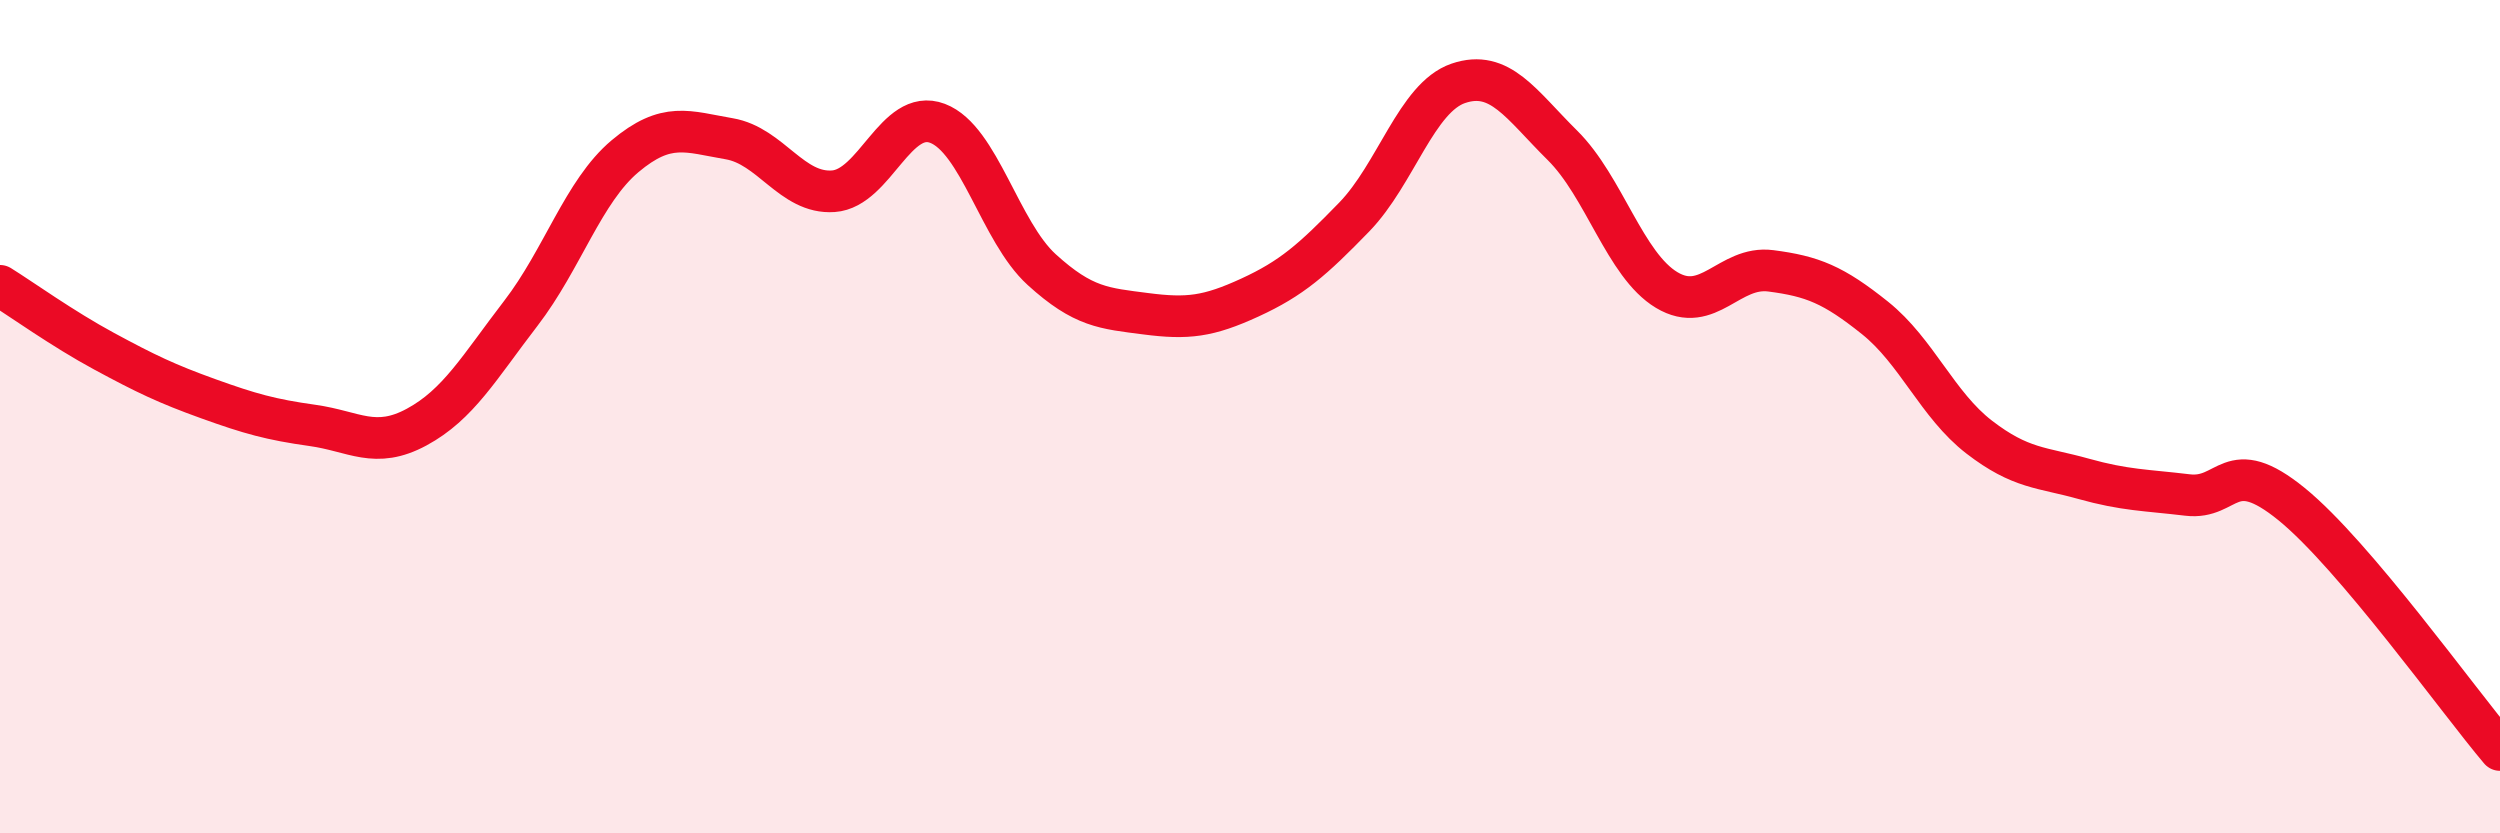
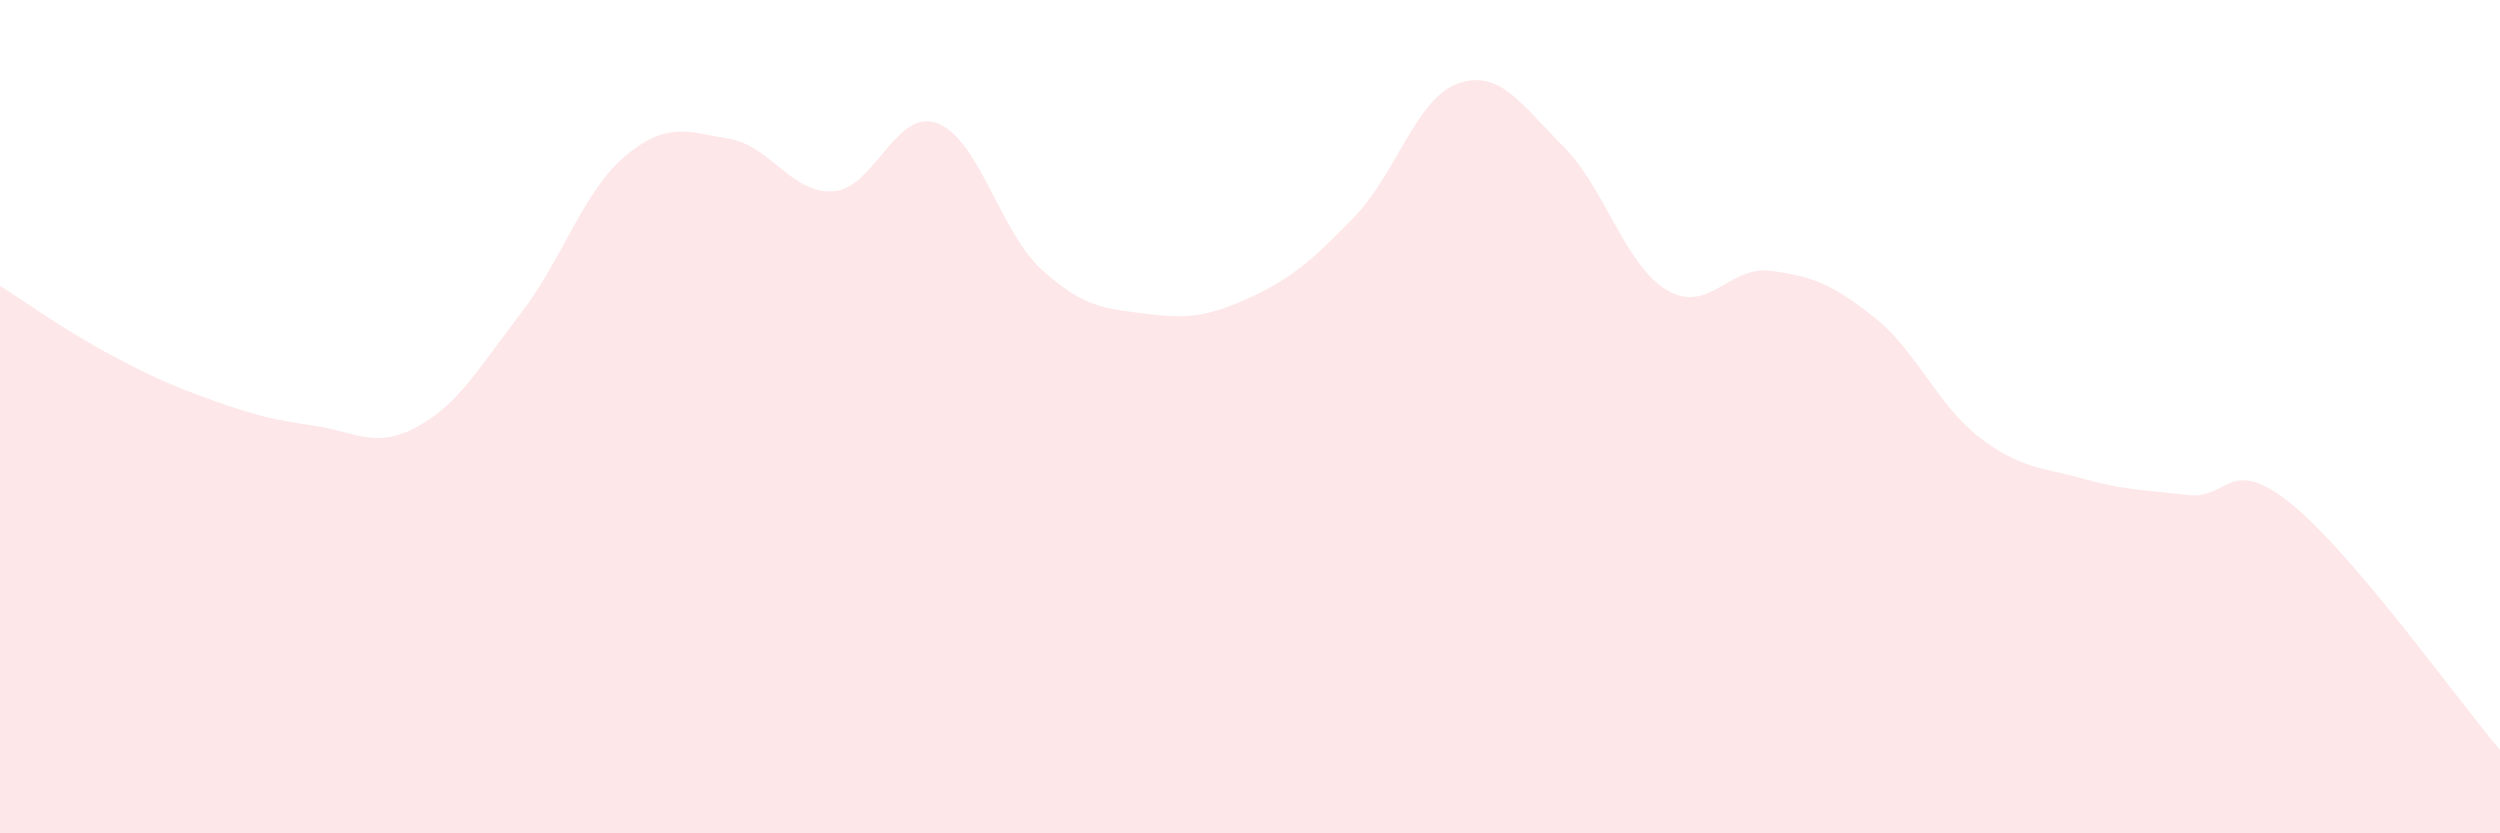
<svg xmlns="http://www.w3.org/2000/svg" width="60" height="20" viewBox="0 0 60 20">
-   <path d="M 0,6.86 C 0.5,7.17 1.5,7.89 2.5,8.43 C 3.5,8.97 4,9.21 5,9.57 C 6,9.93 6.5,10.07 7.5,10.21 C 8.5,10.35 9,10.79 10,10.25 C 11,9.71 11.5,8.82 12.5,7.52 C 13.5,6.22 14,4.59 15,3.75 C 16,2.91 16.5,3.16 17.5,3.33 C 18.5,3.5 19,4.66 20,4.59 C 21,4.52 21.5,2.58 22.5,2.96 C 23.5,3.34 24,5.56 25,6.47 C 26,7.38 26.5,7.4 27.5,7.53 C 28.5,7.66 29,7.6 30,7.14 C 31,6.68 31.5,6.24 32.5,5.21 C 33.5,4.18 34,2.34 35,2 C 36,1.66 36.5,2.5 37.5,3.49 C 38.5,4.48 39,6.36 40,6.96 C 41,7.56 41.5,6.37 42.5,6.5 C 43.5,6.63 44,6.83 45,7.63 C 46,8.43 46.5,9.72 47.5,10.49 C 48.5,11.26 49,11.21 50,11.49 C 51,11.77 51.5,11.76 52.5,11.88 C 53.5,12 53.5,10.88 55,12.1 C 56.5,13.32 59,16.82 60,18L60 20L0 20Z" fill="#EB0A25" opacity="0.1" stroke-linecap="round" stroke-linejoin="round" />
-   <path d="M 0,6.86 C 0.5,7.17 1.5,7.89 2.5,8.43 C 3.5,8.97 4,9.21 5,9.57 C 6,9.93 6.5,10.07 7.5,10.21 C 8.5,10.35 9,10.79 10,10.25 C 11,9.71 11.5,8.82 12.5,7.52 C 13.5,6.22 14,4.59 15,3.75 C 16,2.91 16.5,3.16 17.5,3.33 C 18.5,3.5 19,4.66 20,4.59 C 21,4.52 21.5,2.58 22.5,2.96 C 23.5,3.34 24,5.56 25,6.47 C 26,7.38 26.5,7.4 27.5,7.53 C 28.5,7.66 29,7.6 30,7.14 C 31,6.68 31.5,6.24 32.5,5.21 C 33.5,4.18 34,2.34 35,2 C 36,1.66 36.5,2.5 37.5,3.49 C 38.5,4.48 39,6.36 40,6.96 C 41,7.56 41.5,6.37 42.5,6.5 C 43.5,6.63 44,6.83 45,7.63 C 46,8.43 46.5,9.72 47.5,10.49 C 48.5,11.26 49,11.21 50,11.49 C 51,11.77 51.5,11.76 52.5,11.88 C 53.5,12 53.5,10.88 55,12.1 C 56.5,13.32 59,16.82 60,18" stroke="#EB0A25" stroke-width="1" fill="none" stroke-linecap="round" stroke-linejoin="round" />
+   <path d="M 0,6.86 C 0.5,7.17 1.5,7.89 2.5,8.43 C 3.5,8.97 4,9.21 5,9.57 C 6,9.93 6.5,10.07 7.5,10.21 C 8.5,10.35 9,10.79 10,10.25 C 11,9.71 11.5,8.82 12.5,7.52 C 13.5,6.22 14,4.59 15,3.75 C 16,2.91 16.5,3.16 17.5,3.33 C 18.5,3.5 19,4.66 20,4.59 C 21,4.52 21.5,2.58 22.5,2.96 C 23.5,3.34 24,5.56 25,6.47 C 26,7.38 26.5,7.4 27.5,7.53 C 28.5,7.66 29,7.6 30,7.14 C 31,6.68 31.5,6.24 32.5,5.21 C 33.5,4.18 34,2.34 35,2 C 36,1.66 36.5,2.5 37.5,3.49 C 38.5,4.48 39,6.36 40,6.96 C 41,7.56 41.5,6.37 42.5,6.5 C 43.5,6.63 44,6.83 45,7.63 C 46,8.43 46.5,9.72 47.5,10.49 C 48.5,11.26 49,11.21 50,11.49 C 51,11.77 51.5,11.76 52.5,11.88 C 53.5,12 53.5,10.88 55,12.1 C 56.5,13.32 59,16.82 60,18L60 20L0 20" fill="#EB0A25" opacity="0.1" stroke-linecap="round" stroke-linejoin="round" />
</svg>